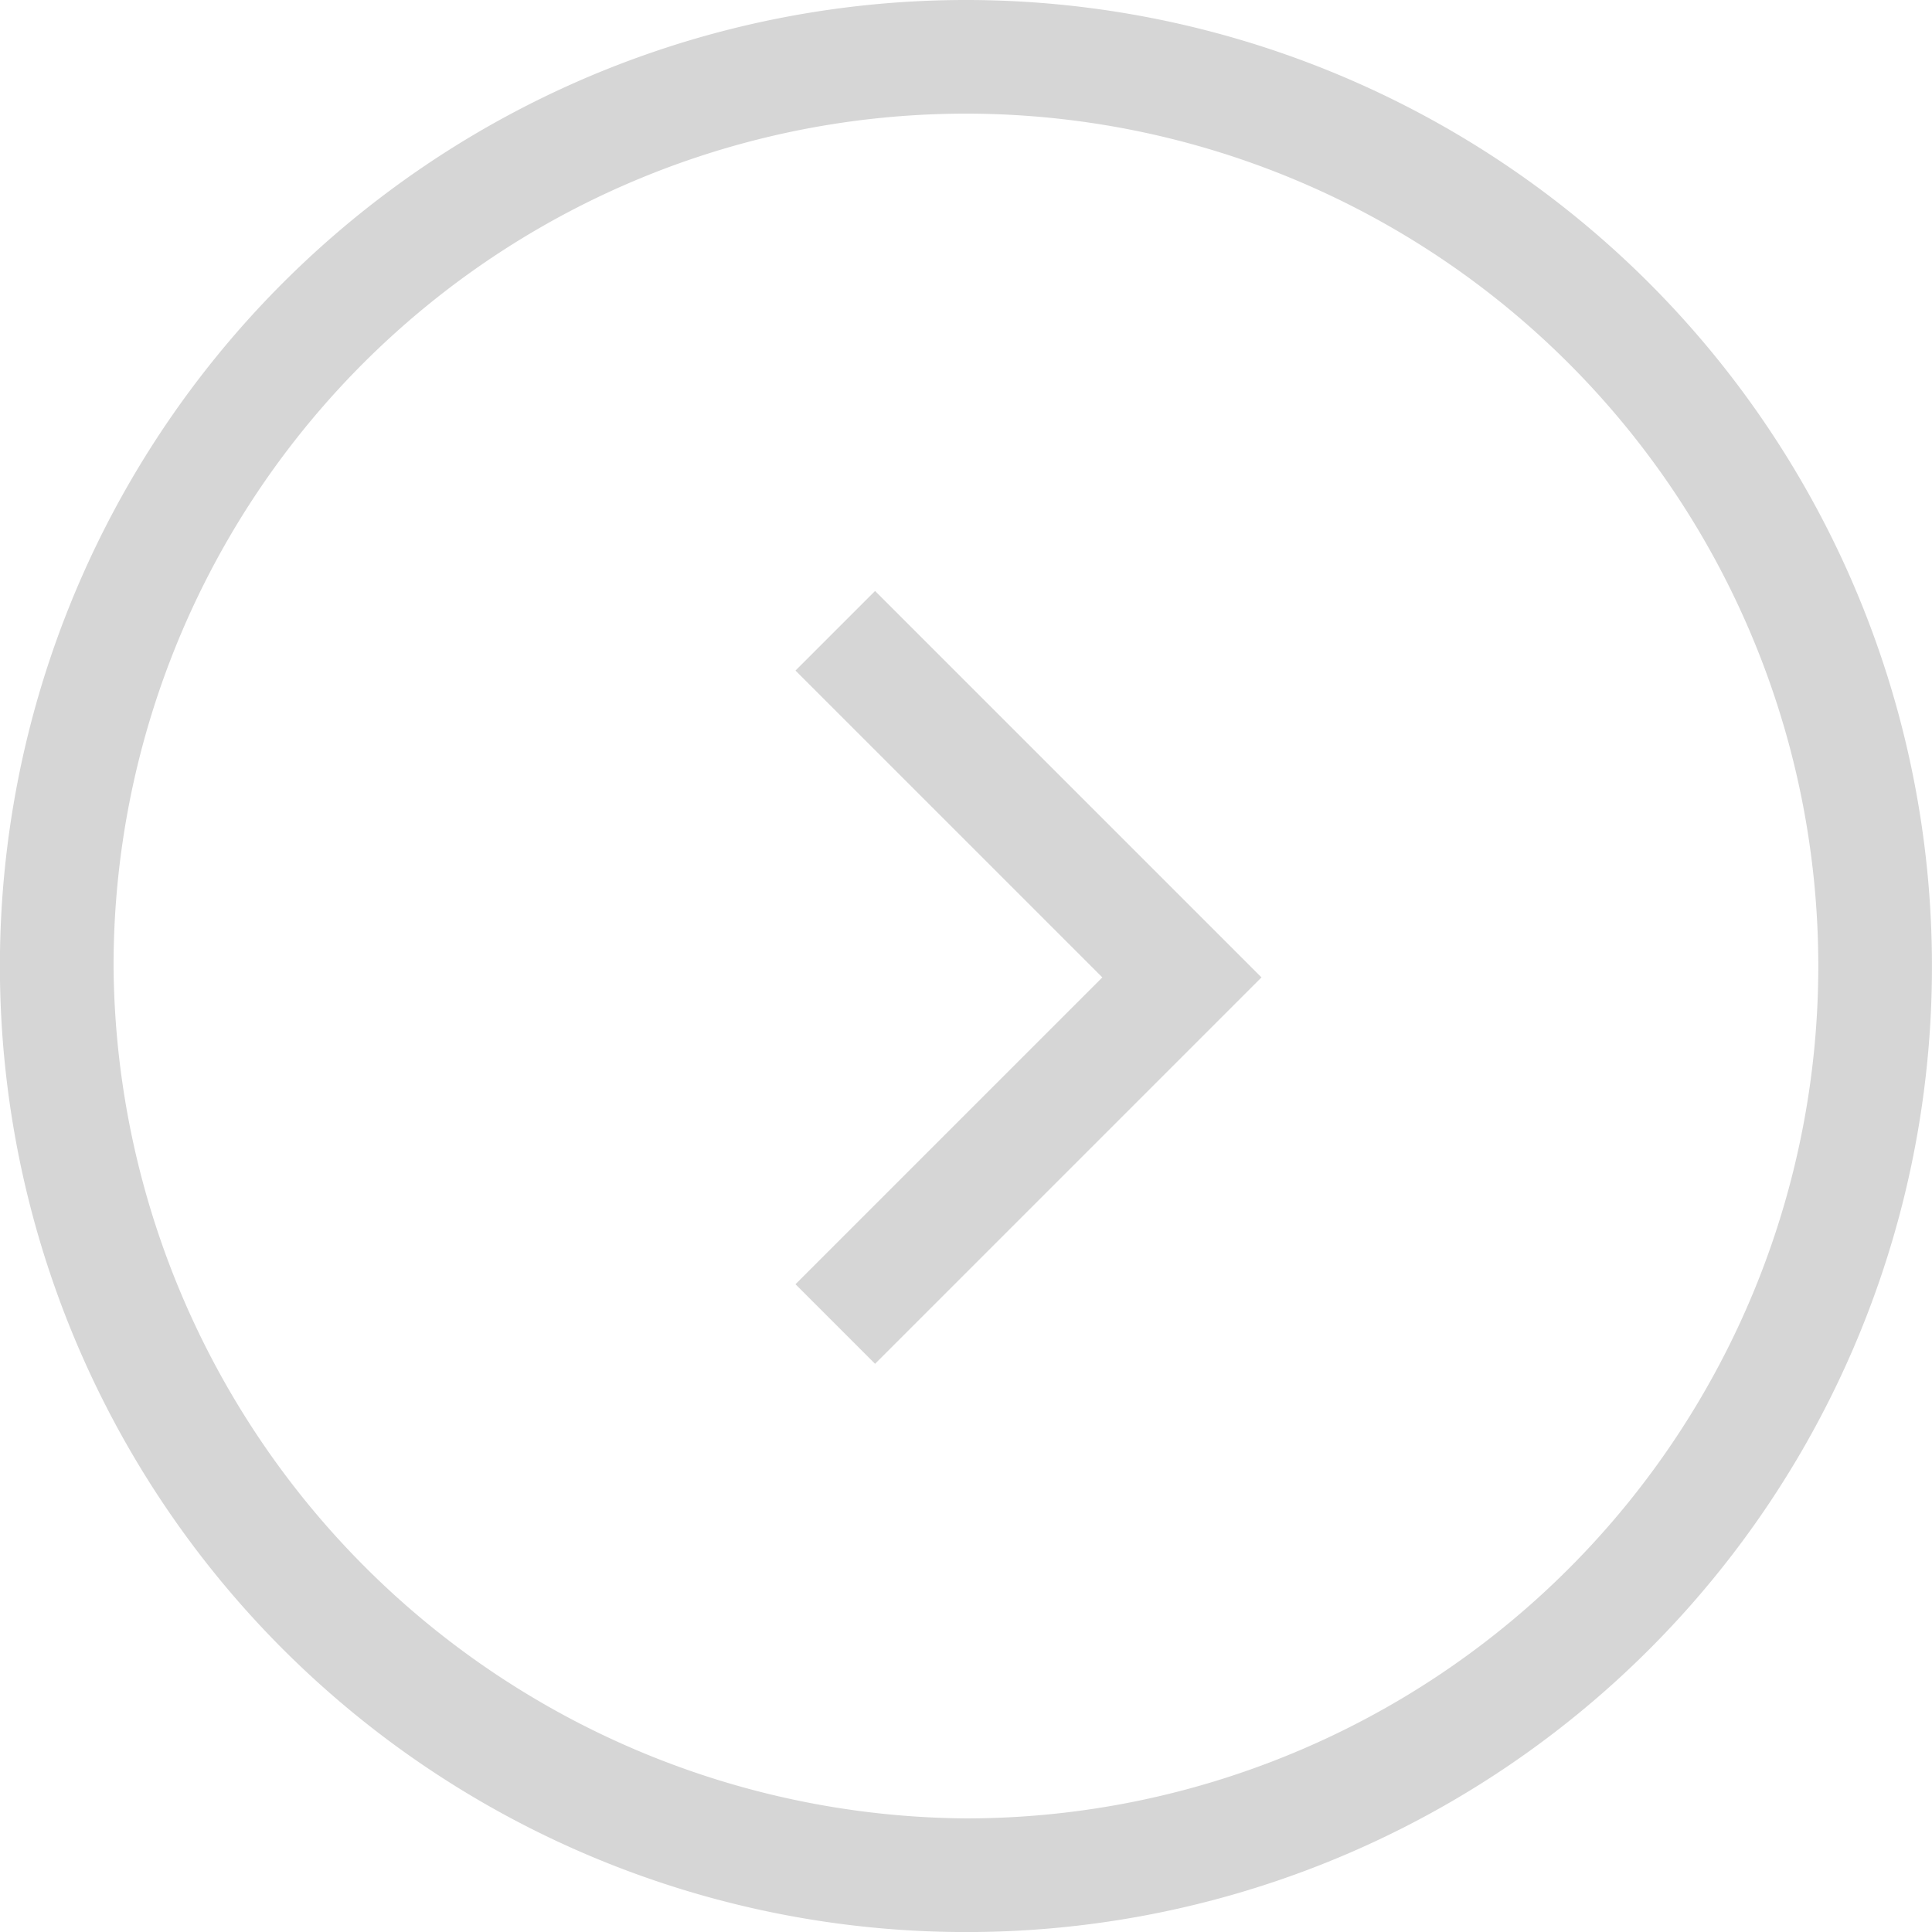
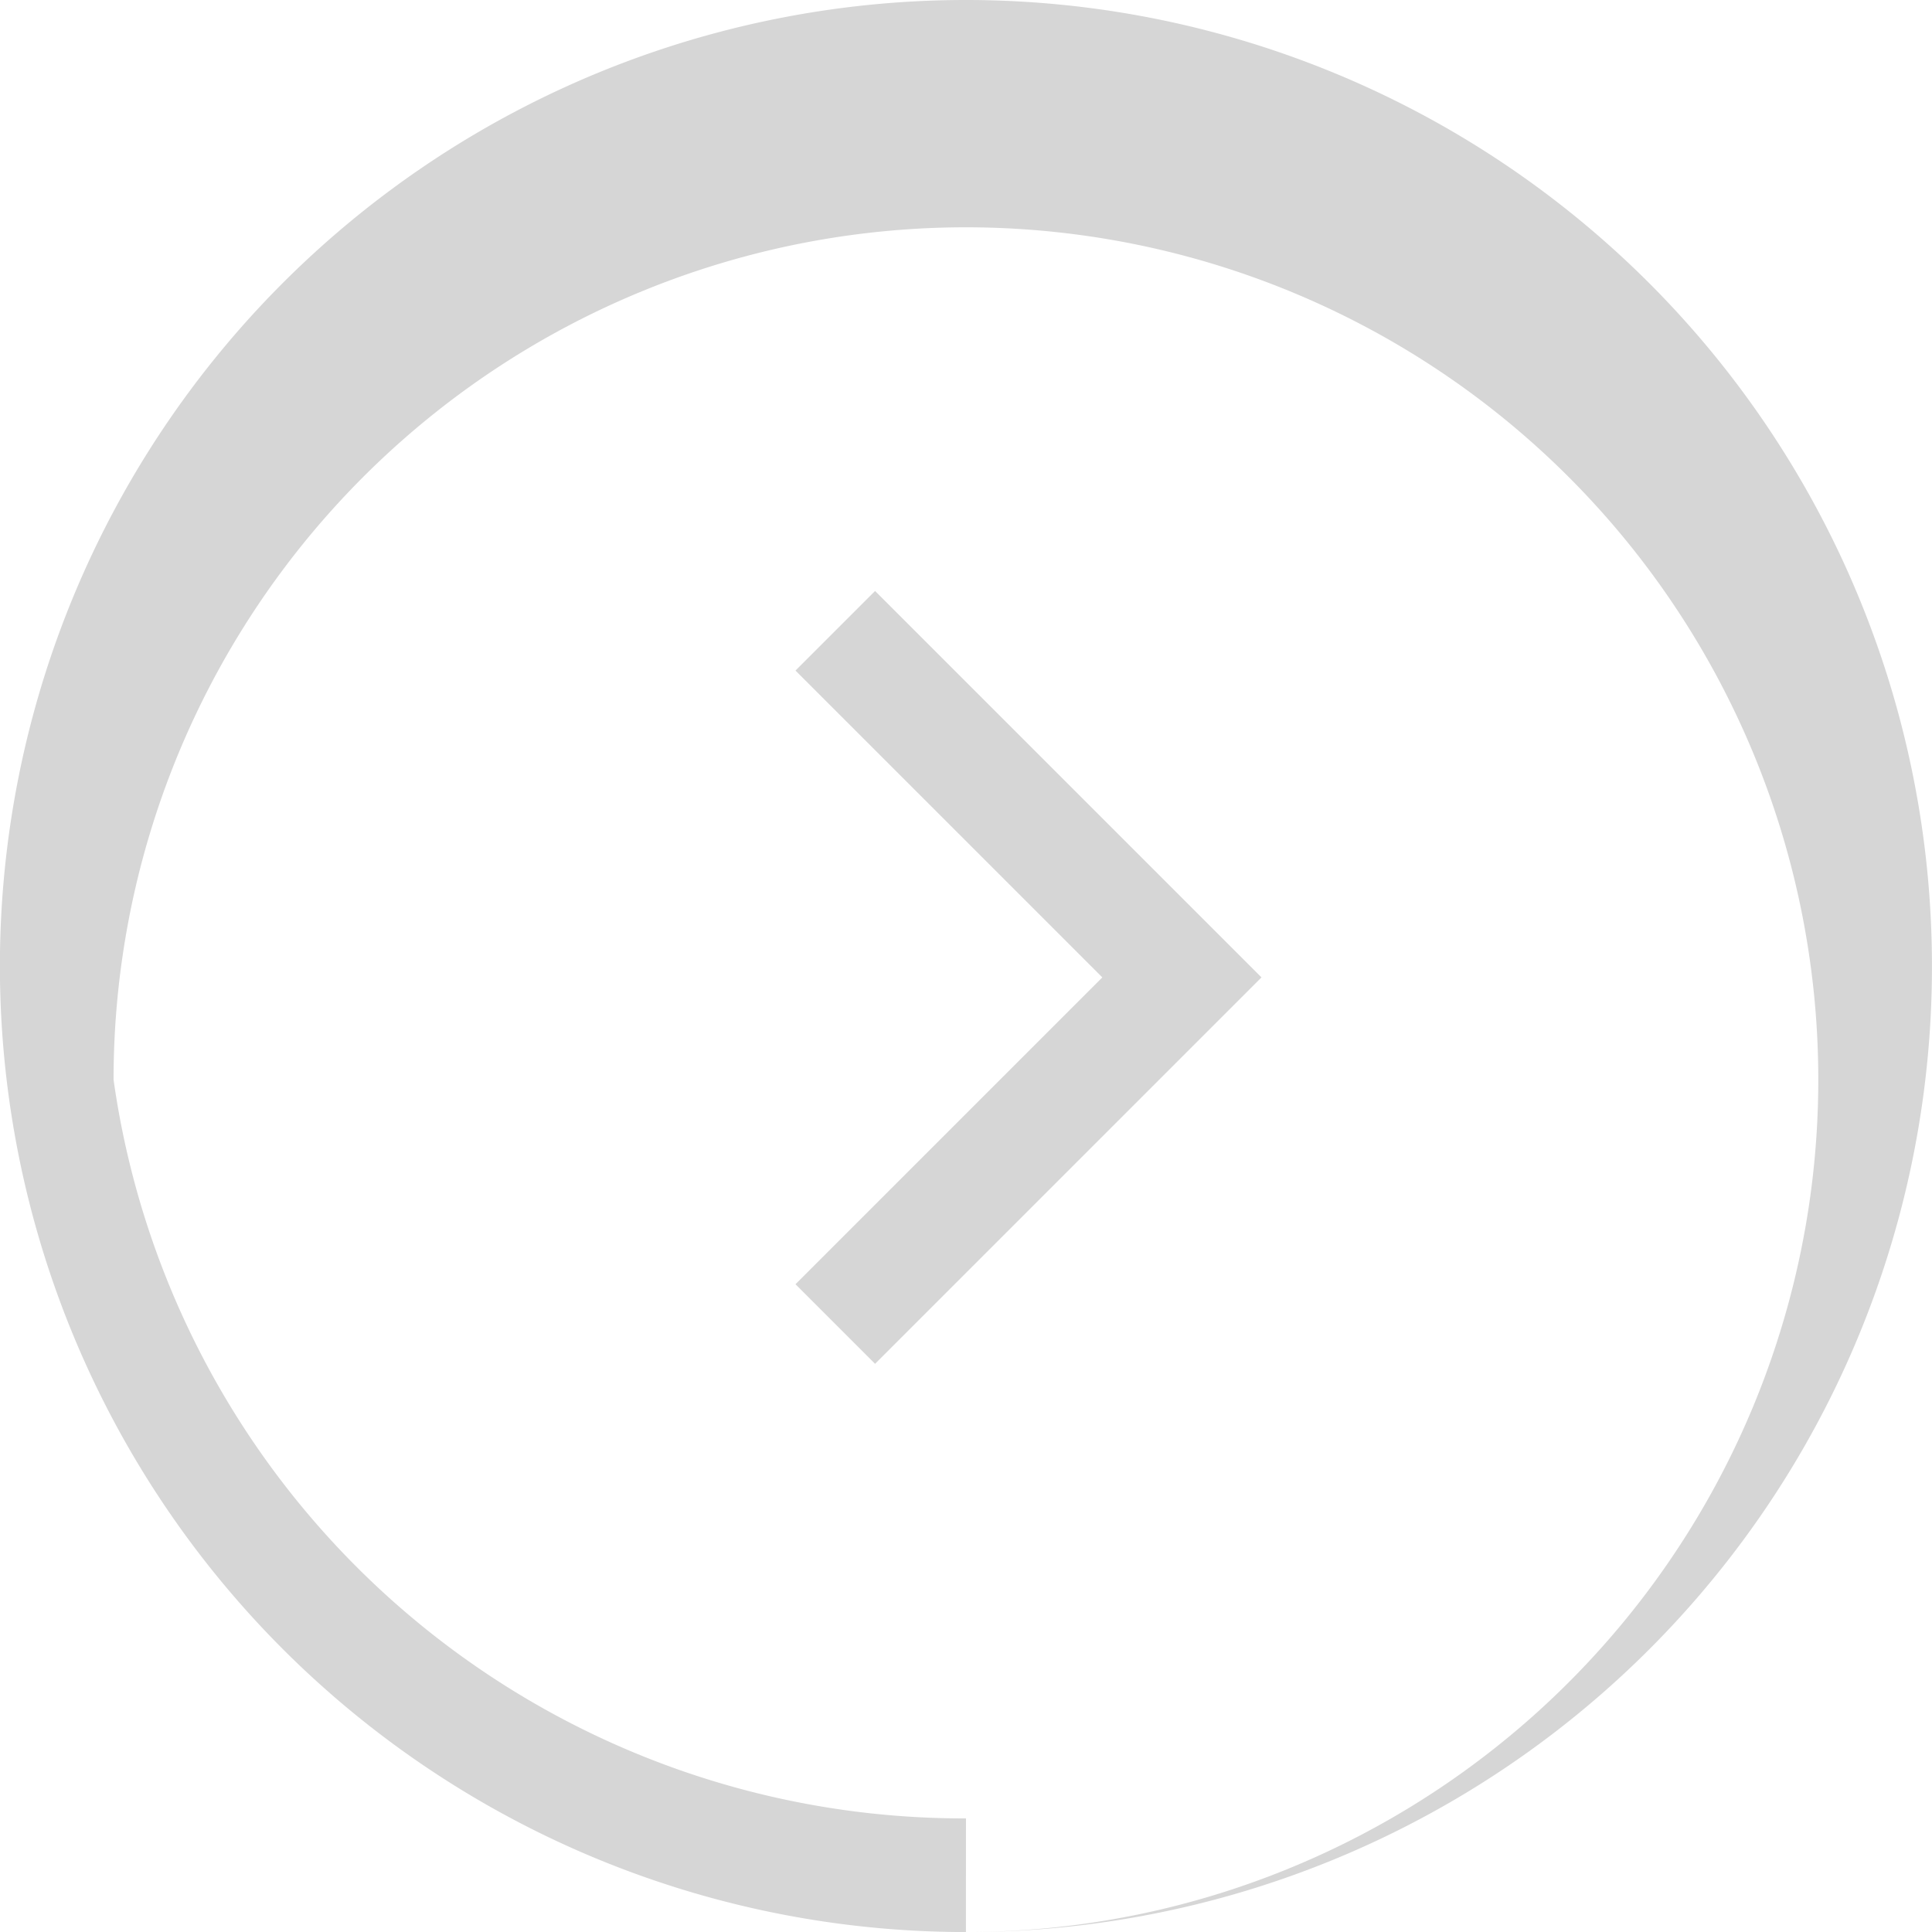
<svg xmlns="http://www.w3.org/2000/svg" width="40.253" height="40.254" viewBox="0 0 40.253 40.254">
-   <path id="路径_47837" data-name="路径 47837" d="M195.292,189.373l1.658,1.658-1.658,1.658-6.393,6.393-1.658-1.658,6.393-6.393-6.393-6.393,1.658-1.658Zm-4.5,21.548a20.127,20.127,0,1,1,20.127-20.127A20.11,20.11,0,0,1,190.793,210.921Zm0-2.368a17.759,17.759,0,1,0-17.759-17.759A17.888,17.888,0,0,0,190.793,208.553Z" transform="translate(-170.667 -170.667)" fill="#d6d6d6" />
+   <path id="路径_47837" data-name="路径 47837" d="M195.292,189.373l1.658,1.658-1.658,1.658-6.393,6.393-1.658-1.658,6.393-6.393-6.393-6.393,1.658-1.658Zm-4.5,21.548a20.127,20.127,0,1,1,20.127-20.127A20.11,20.11,0,0,1,190.793,210.921Za17.759,17.759,0,1,0-17.759-17.759A17.888,17.888,0,0,0,190.793,208.553Z" transform="translate(-170.667 -170.667)" fill="#d6d6d6" />
</svg>